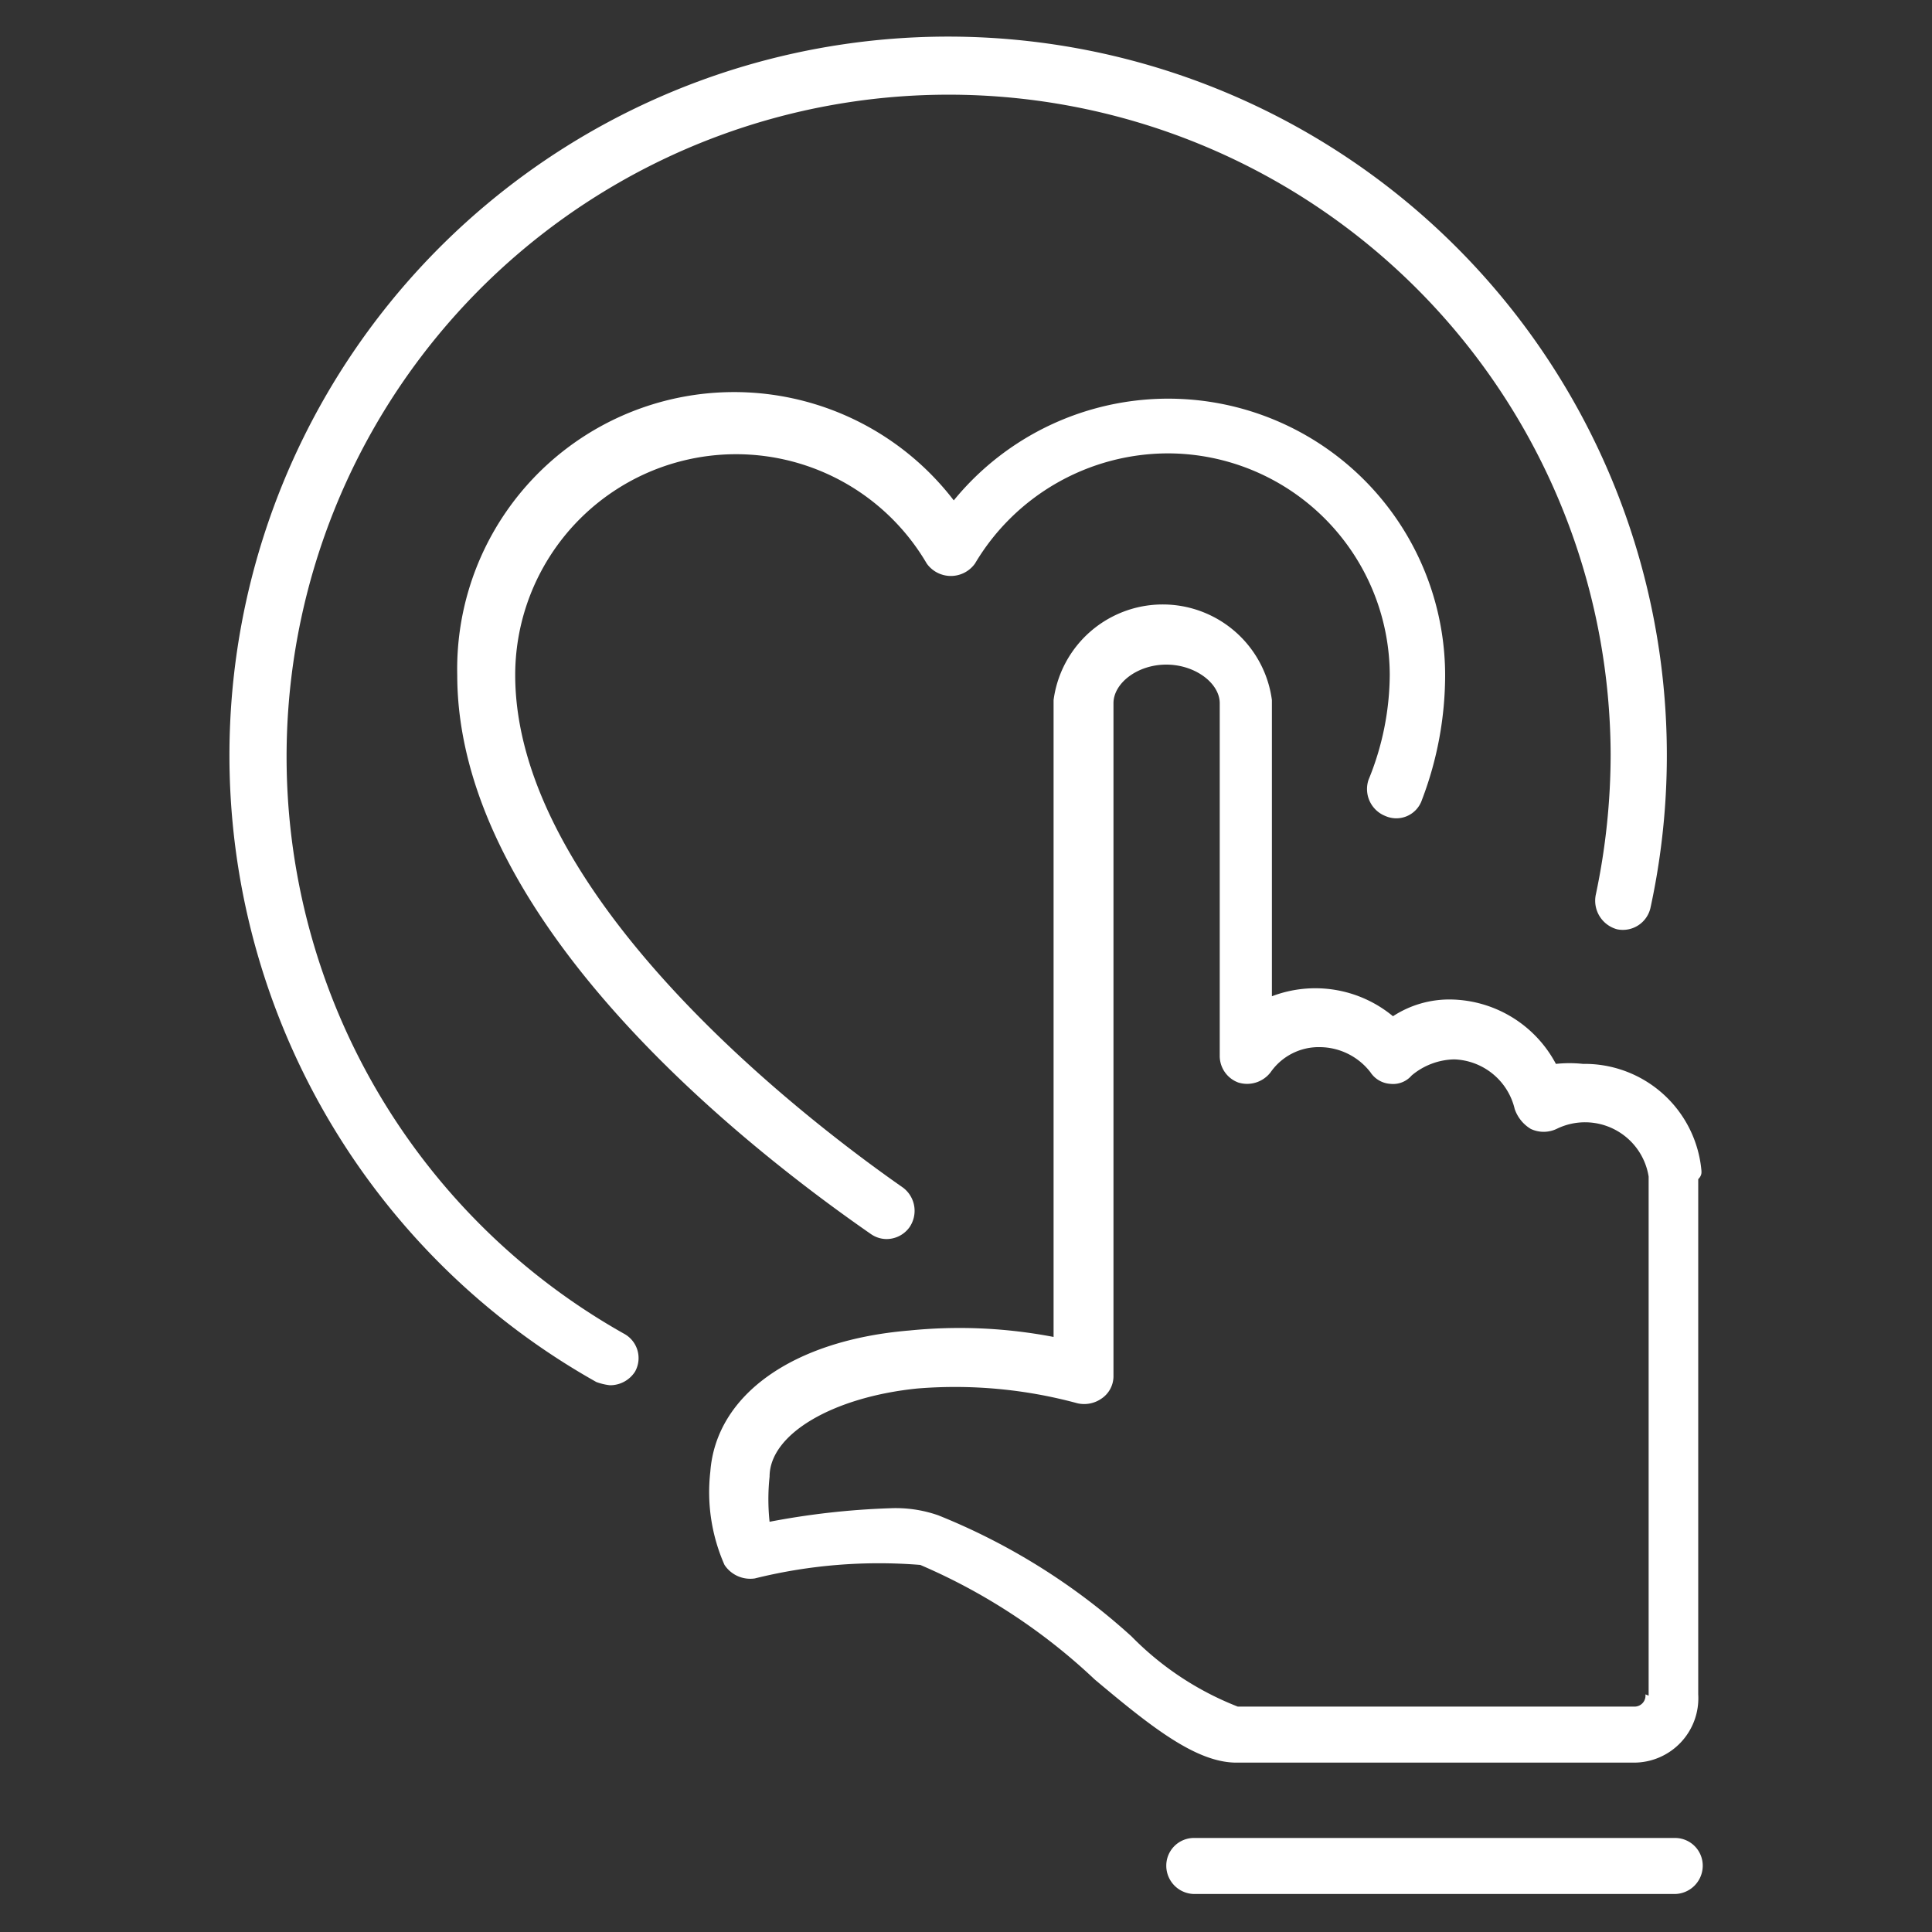
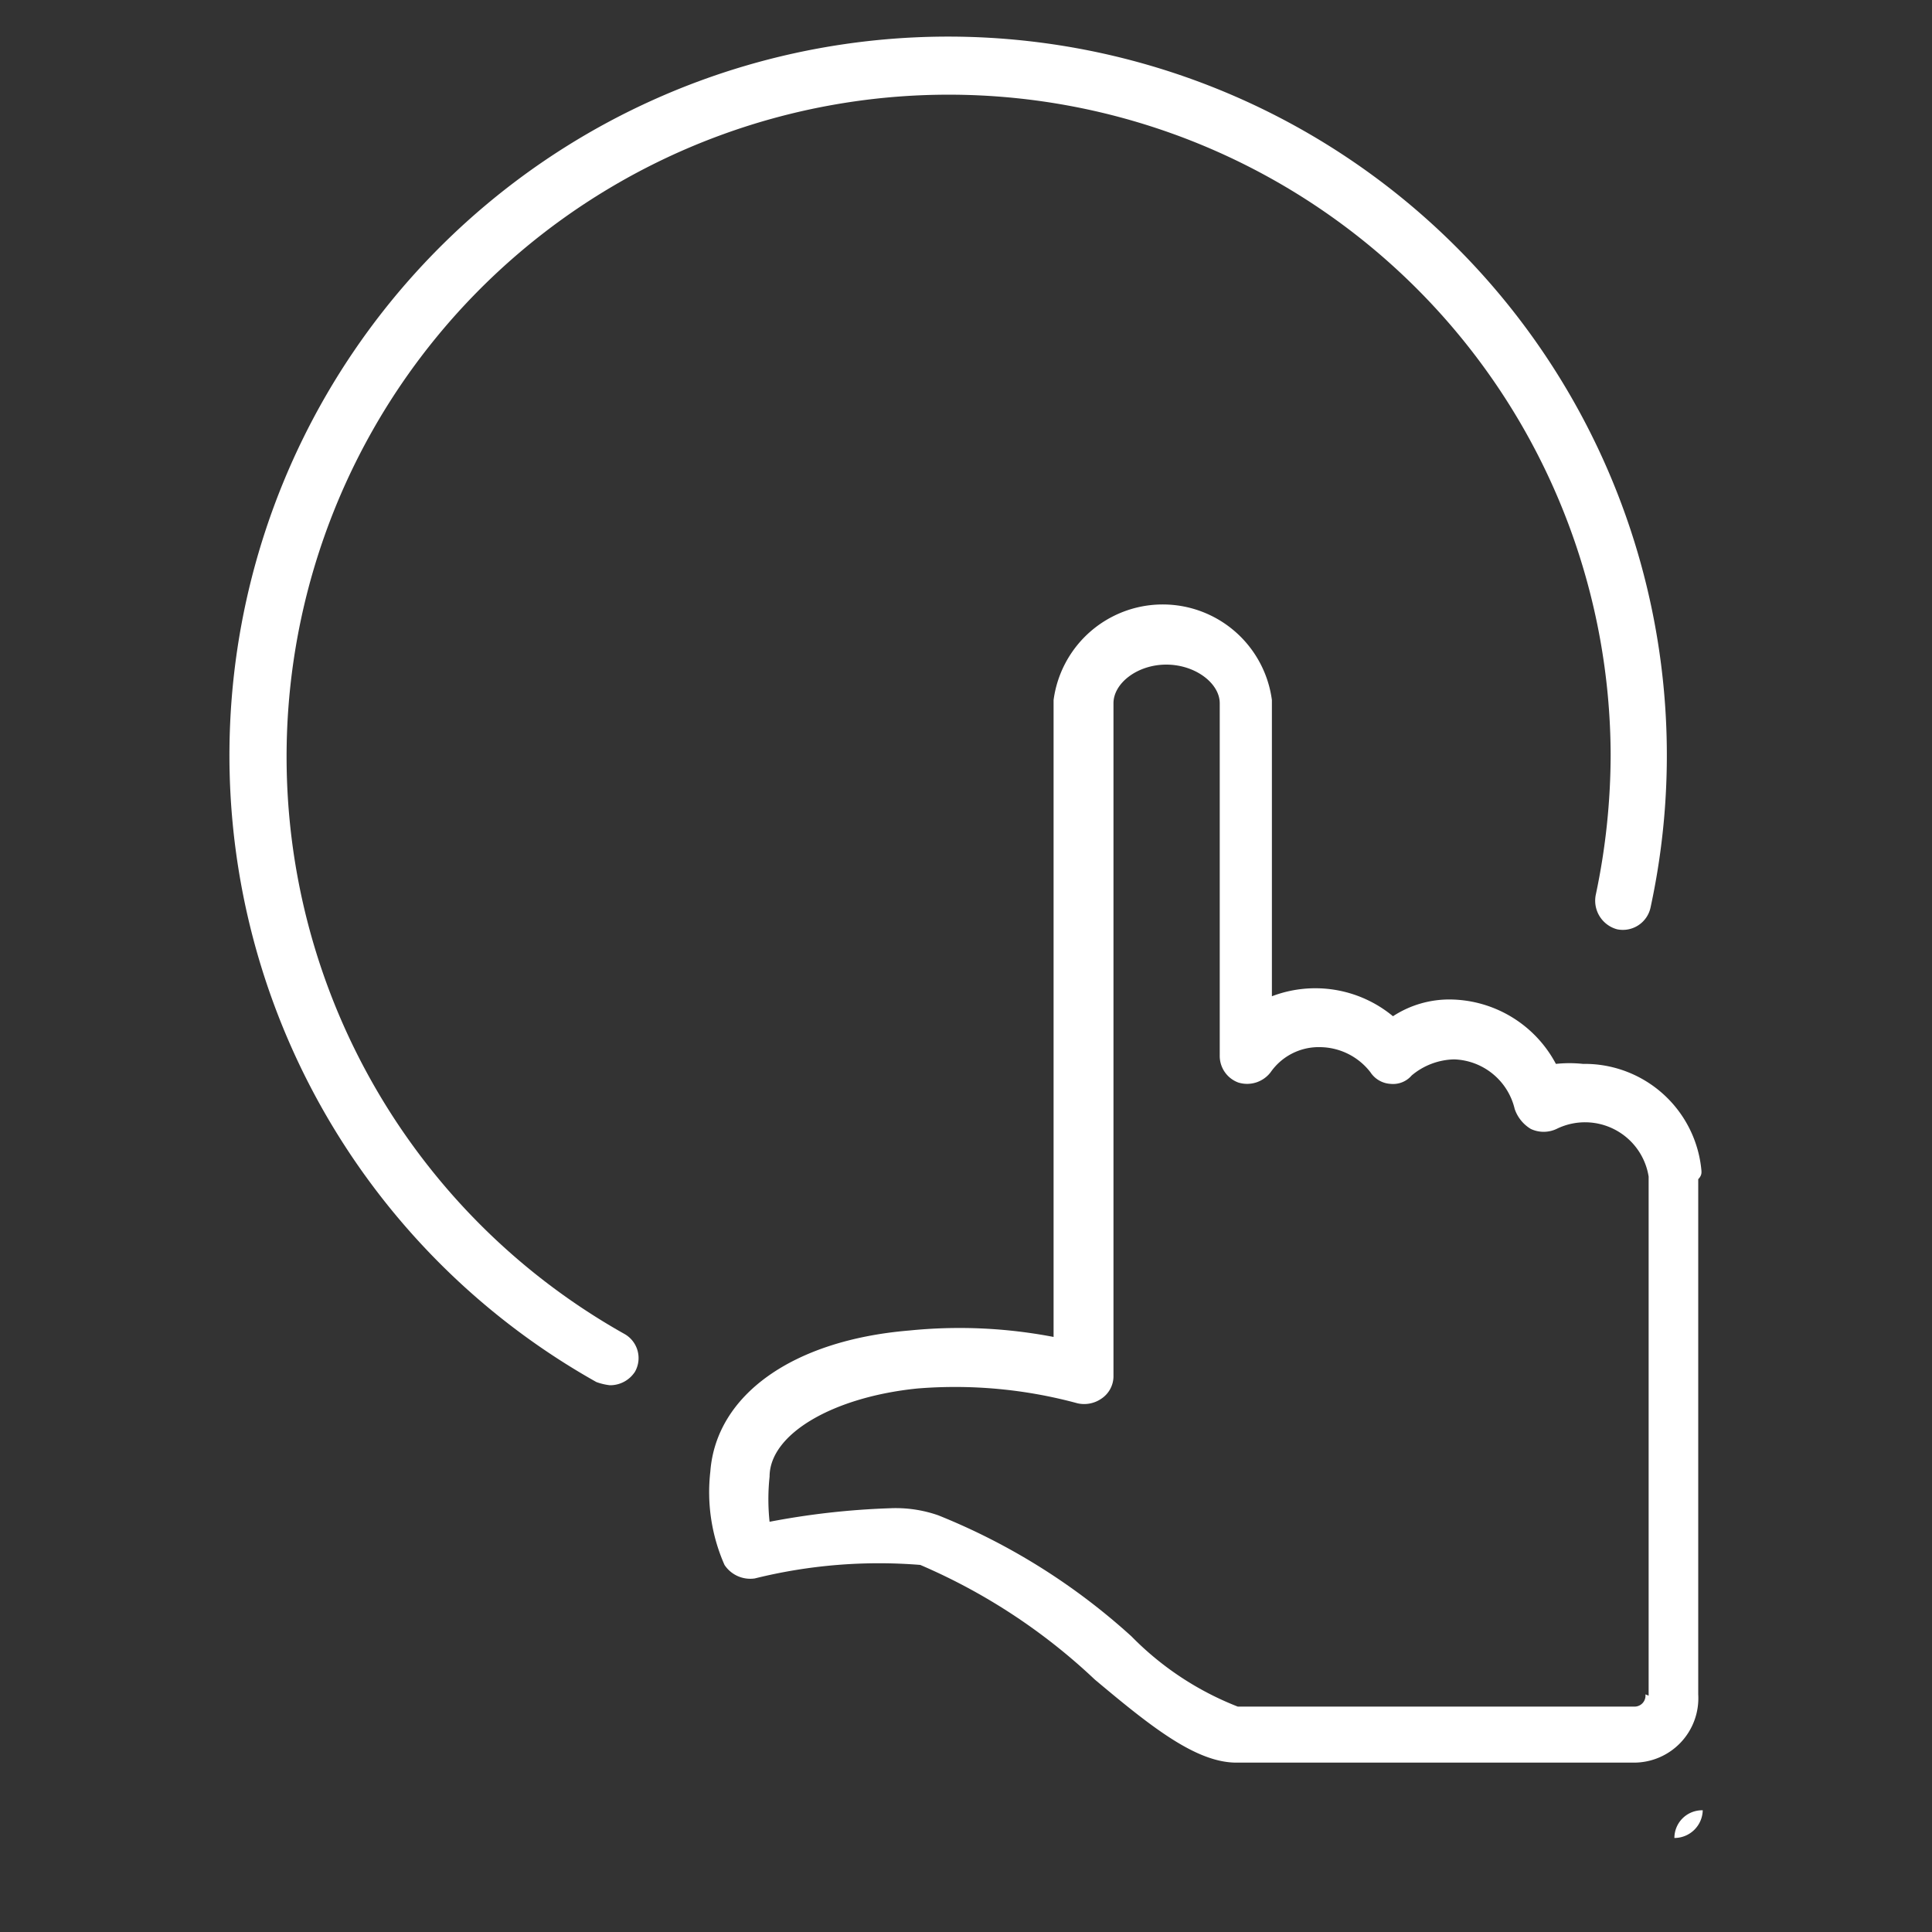
<svg xmlns="http://www.w3.org/2000/svg" viewBox="0 0 30 30">
  <rect x="0" y="0" width="30" height="30" fill="#333333" stroke="none" />
  <defs>
    <style>
      .a {
        fill: #fff;
      }
    </style>
  </defs>
  <title>-</title>
  <g>
    <path class="a" d="M9.69,20.71a10.28,10.28,0,1,1,15.32-9,10.54,10.54,0,0,1-.23,2.18.46.46,0,0,0,.33.54.44.44,0,0,0,.52-.34A11.16,11.16,0,1,0,9.26,21.46a.91.91,0,0,0,.21.05.46.46,0,0,0,.39-.21A.43.43,0,0,0,9.69,20.71Z" />
-     <path class="a" d="M13.76,19.24a.44.44,0,0,0,.36-.18.45.45,0,0,0-.1-.62C12.2,17.17,8,13.81,8,10.48a3.43,3.43,0,0,1,6.39-1.73.46.46,0,0,0,.75,0,3.49,3.49,0,0,1,3-1.71,3.45,3.45,0,0,1,3.44,3.44,4.35,4.35,0,0,1-.33,1.63.45.45,0,0,0,.26.56.42.42,0,0,0,.57-.25,5.44,5.44,0,0,0,.36-1.94,4.3,4.3,0,0,0-7.63-2.71A4.3,4.3,0,0,0,7.1,10.48c0,3.62,4,7,6.42,8.68A.43.43,0,0,0,13.76,19.24Z" />
    <path class="a" d="M26.42,18.18a1.82,1.82,0,0,0-1.84-1.66,2,2,0,0,0-.42,0,1.88,1.88,0,0,0-1.63-1,1.6,1.6,0,0,0-.9.26,1.89,1.89,0,0,0-1.88-.31v-4.6a1.71,1.71,0,0,0-3.39,0v9.89a7.74,7.74,0,0,0-2.24-.1c-1.81.15-3,1-3.09,2.19a2.8,2.8,0,0,0,.22,1.45.48.48,0,0,0,.47.21,8,8,0,0,1,2.57-.21A9.25,9.25,0,0,1,17,26.08c.87.73,1.57,1.29,2.2,1.29h6.17a1,1,0,0,0,1-1.06v-8C26.43,18.25,26.42,18.2,26.42,18.18Zm-.87,8.13a.17.17,0,0,1-.16.19H19.22a4.71,4.71,0,0,1-1.65-1.09,10,10,0,0,0-3-1.88,2,2,0,0,0-.75-.11,12,12,0,0,0-1.87.21,3.3,3.3,0,0,1,0-.7c0-.67,1-1.24,2.3-1.37a7.25,7.25,0,0,1,2.48.23.47.47,0,0,0,.37-.07.42.42,0,0,0,.19-.34V10.92c0-.31.37-.6.82-.6s.83.29.83.6v5.47a.44.44,0,0,0,.29.42.46.46,0,0,0,.5-.16.91.91,0,0,1,.77-.39,1,1,0,0,1,.78.39.4.4,0,0,0,.31.18.38.38,0,0,0,.33-.13,1.06,1.06,0,0,1,.66-.25,1,1,0,0,1,.94.77.58.58,0,0,0,.25.31.47.47,0,0,0,.4,0,1,1,0,0,1,1.43.74v8.06Z" />
-     <path class="a" d="M26,28.54H18.55a.43.43,0,0,0-.44.44.44.44,0,0,0,.44.43H26a.44.44,0,0,0,.44-.43A.43.43,0,0,0,26,28.54Z" />
+     <path class="a" d="M26,28.54H18.55H26a.44.44,0,0,0,.44-.43A.43.43,0,0,0,26,28.54Z" />
  </g>
</svg>